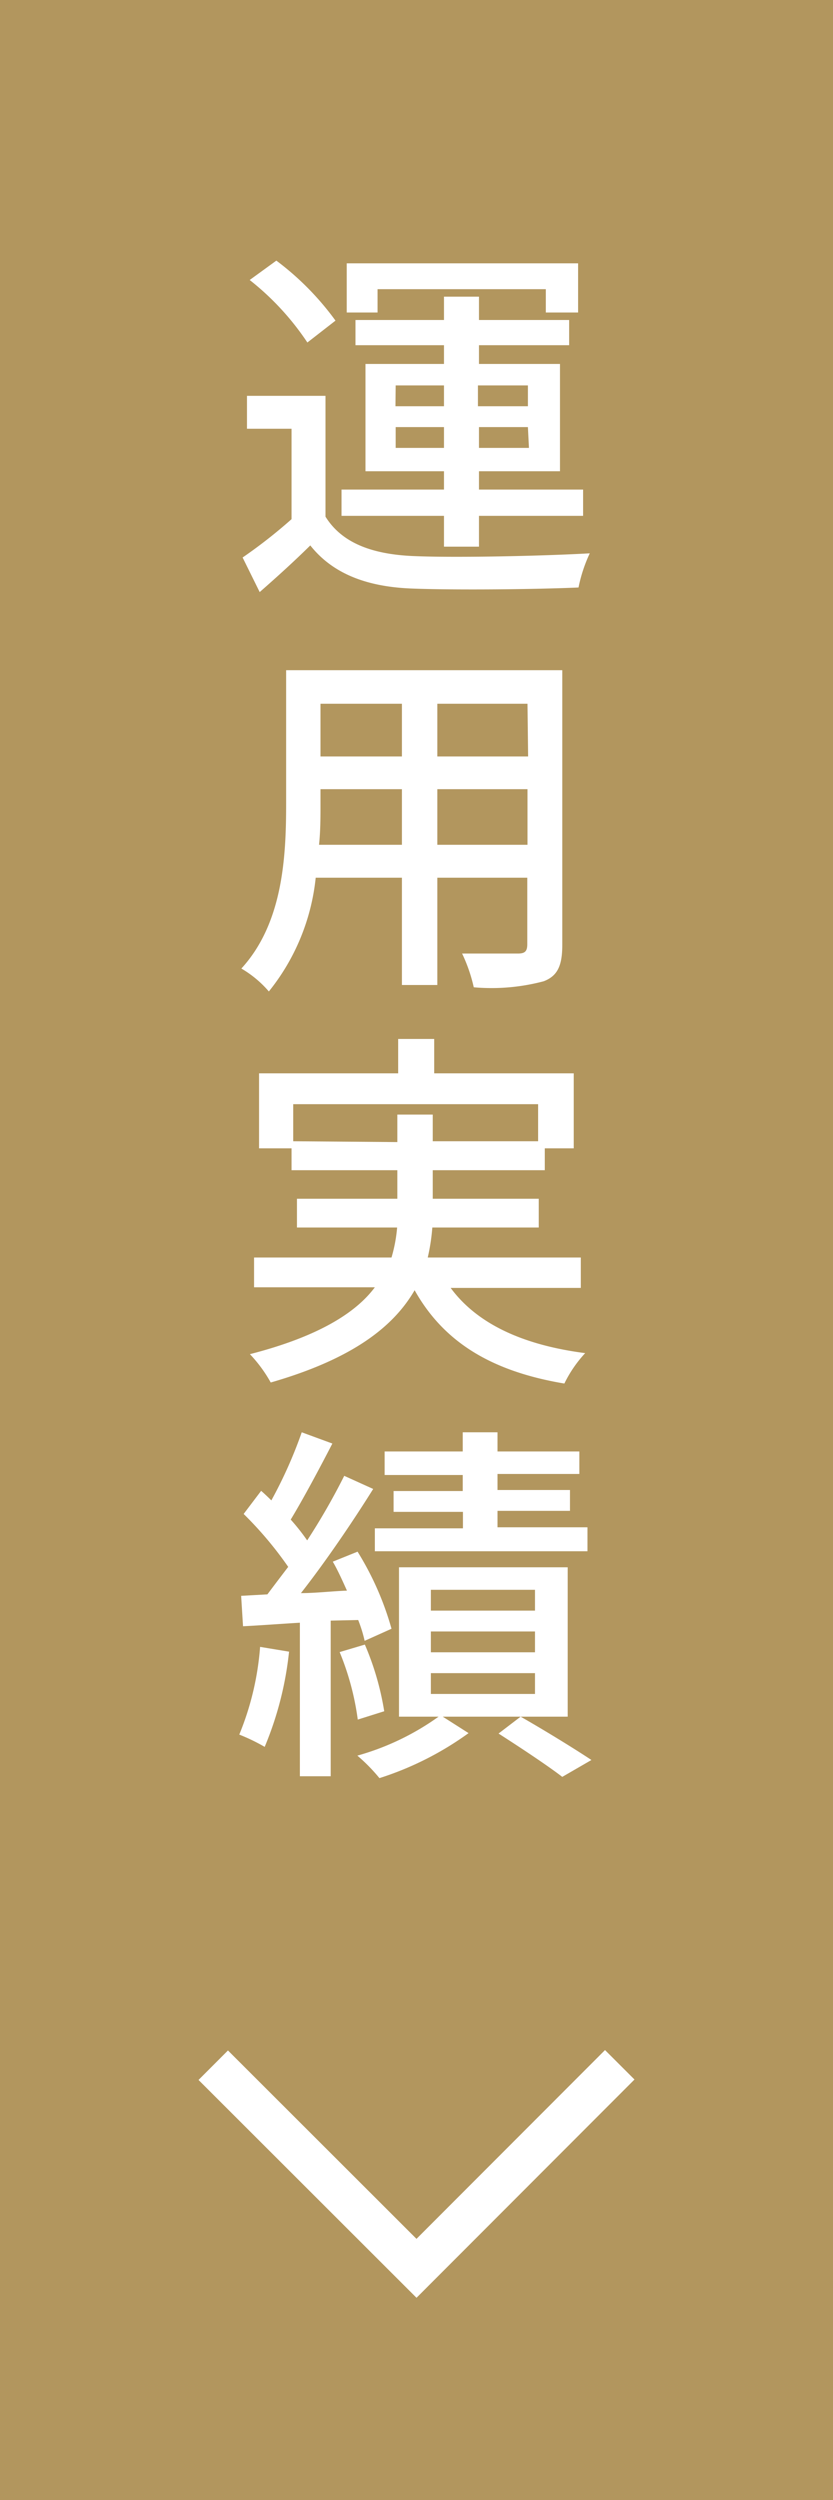
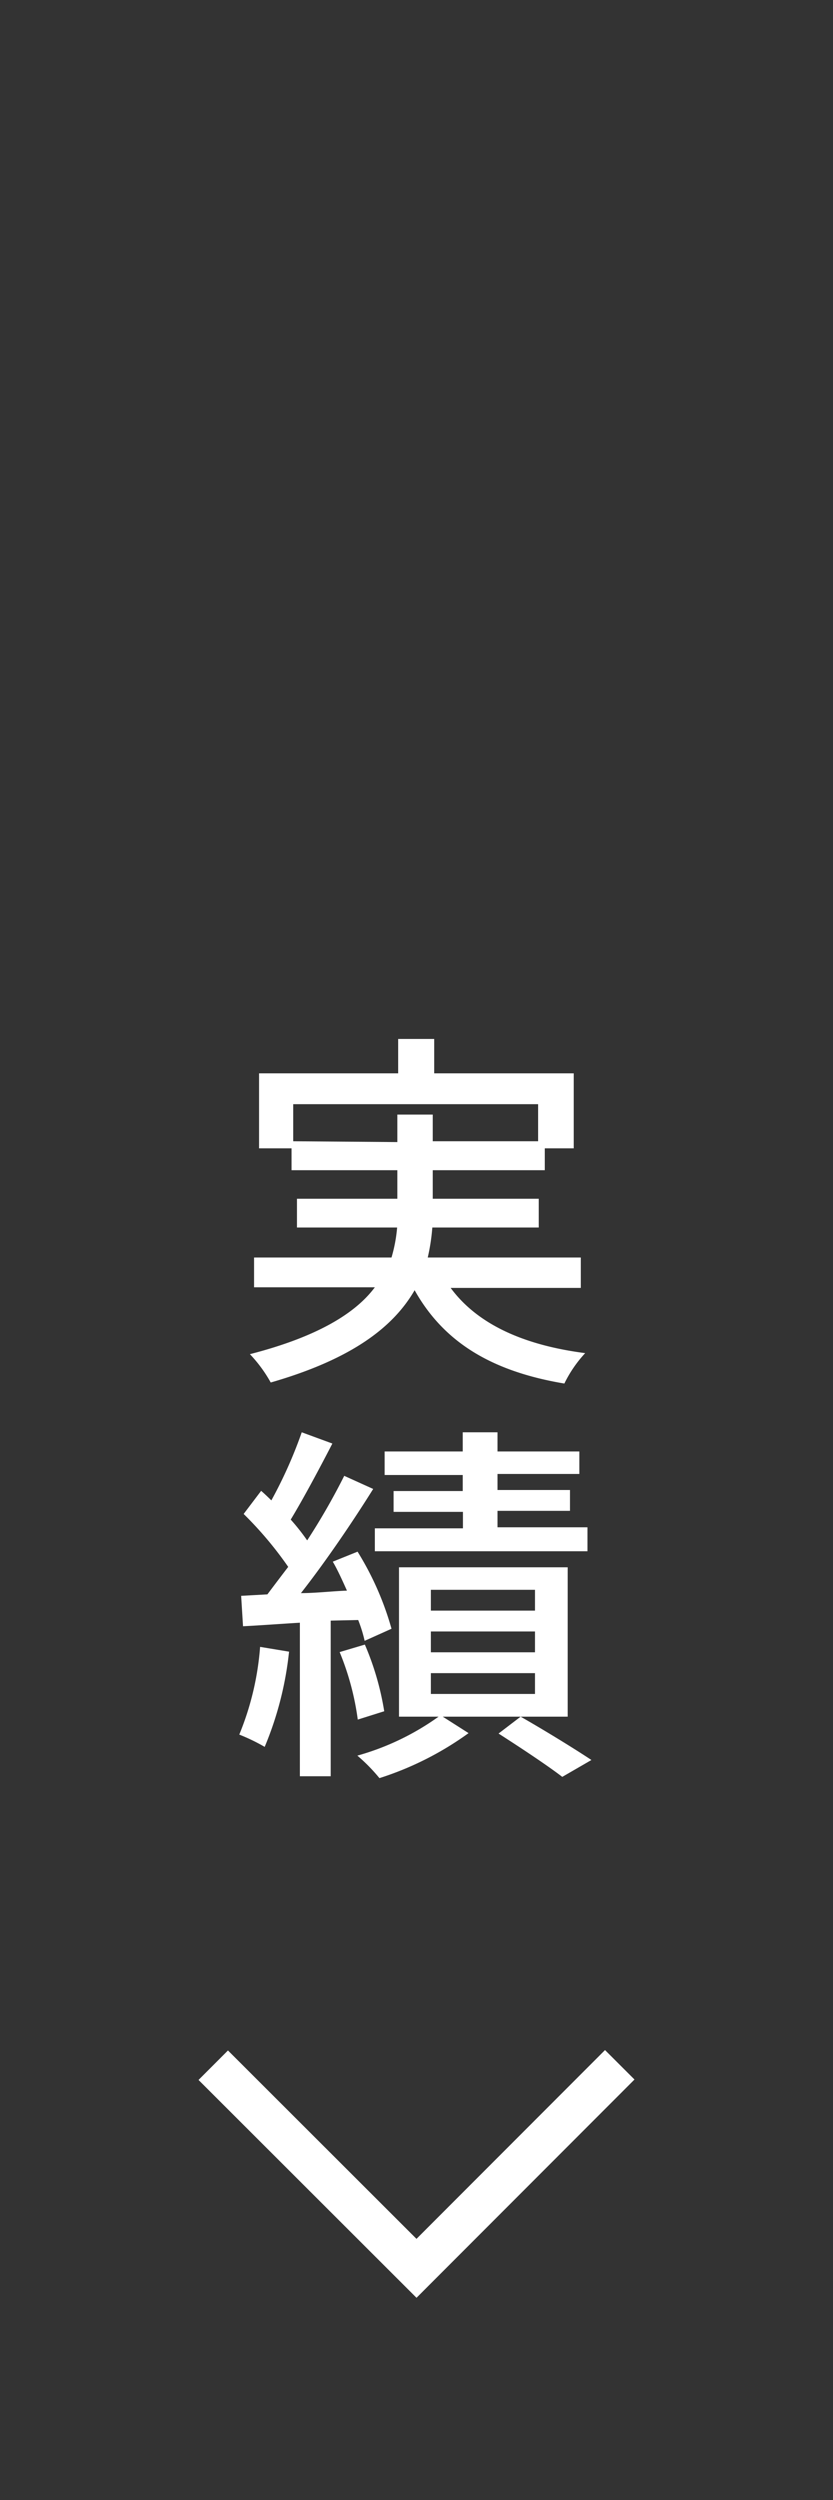
<svg xmlns="http://www.w3.org/2000/svg" viewBox="0 0 40 120">
  <rect x="0" y="0" width="40" height="120" fill="#333333" stroke="none" />
  <defs>
    <style>.a{fill:#b2965e;}.b{fill:none;stroke:#fff;stroke-miterlimit:10;stroke-width:2px;}.c{fill:#fff;}</style>
  </defs>
-   <rect class="a" x="-40" y="40" width="120" height="40" transform="translate(-40 80) rotate(-90)" />
  <polyline class="b" points="29.76 99.11 20 108.88 10.24 99.13" />
-   <path class="c" d="M15.63,24.8c.77,1.24,2.19,1.8,4.19,1.89s6.21,0,8.5-.13a7.17,7.17,0,0,0-.54,1.64c-2.07.09-5.89.13-8,.05s-3.78-.68-4.88-2.07c-.75.74-1.54,1.46-2.43,2.24l-.82-1.66A24.09,24.09,0,0,0,14,24.92V20.58H11.86V19h3.77Zm-.87-8.36a12.93,12.93,0,0,0-2.77-3l1.28-.93a13.49,13.49,0,0,1,2.84,2.88Zm6.56,8.32H16.4V23.5h4.92v-.88H17.55V17.47h3.77v-.9H17.07V15.36h4.25V14.24H23v1.12h4.33v1.21H23v.9h3.89v5.15H23v.88H28v1.26H23v1.48H21.32ZM18.13,15H16.65V12.64H27.76V15H26.21V13.88H18.13Zm.86,4.5h2.33v-1H19Zm2.33,2v-1H19v1Zm1.63-3v1h2.4v-1Zm2.4,2H23v1h2.4Z" />
-   <path class="c" d="M27,45.37c0,1-.24,1.48-.89,1.73a9.75,9.75,0,0,1-3.36.29,7.59,7.59,0,0,0-.56-1.62c1.15,0,2.34,0,2.68,0s.45-.11.45-.45V42.13H21v5.15H19.3V42.13H15.16a10.4,10.4,0,0,1-2.25,5.46,5.19,5.19,0,0,0-1.32-1.1c2-2.18,2.15-5.37,2.15-7.91V32.17H27ZM19.3,40.55V37.88H15.39v.72c0,.61,0,1.28-.07,1.95Zm-3.91-6.77v2.53H19.3V33.78Zm9.94,0H21v2.53h4.36Zm0,6.77V37.88H21v2.67Z" />
  <path class="c" d="M21.64,61.82c1.26,1.71,3.44,2.74,6.46,3.13a6,6,0,0,0-1,1.46c-3.52-.59-5.8-2-7.19-4.48-1,1.73-2.95,3.29-6.91,4.43A6.64,6.64,0,0,0,12,65c3.31-.85,5.1-2,6-3.21h-5.8V60.36H18.8a7.16,7.16,0,0,0,.27-1.44H14.26V57.54h4.82V56.17H14V55.12H12.44v-3.6h6.68V49.87h1.73v1.65h6.7v3.6H26.16v1.05H20.78v1.37h5.09v1.38H20.76a9.61,9.61,0,0,1-.22,1.44h7.35v1.46Zm-2.56-7V53.5h1.7v1.28h5.06V53H14.08v1.78Z" />
  <path class="c" d="M13.88,79.28a16.18,16.18,0,0,1-1.17,4.57,9.18,9.18,0,0,0-1.22-.59,13.77,13.77,0,0,0,1-4.21Zm2-1.49v7.47H14.4V77.89c-1,.06-1.92.13-2.73.17l-.09-1.46,1.26-.07c.3-.4.64-.85,1-1.32a17.7,17.7,0,0,0-2.14-2.54l.84-1.11c.16.14.33.3.49.46a21.64,21.64,0,0,0,1.46-3.27l1.47.54c-.63,1.22-1.4,2.66-2,3.65a10,10,0,0,1,.79,1,31.86,31.86,0,0,0,1.78-3.1l1.39.63c-1,1.6-2.3,3.51-3.47,5,.7,0,1.45-.09,2.21-.12-.22-.49-.45-1-.68-1.39l1.19-.48a14.35,14.35,0,0,1,1.63,3.7l-1.29.58a6.59,6.59,0,0,0-.31-1Zm1.3,4.75a13,13,0,0,0-.87-3.24l1.21-.36a13.47,13.47,0,0,1,.93,3.2Zm10.08-.14h-6l1.24.79a15.1,15.1,0,0,1-4.28,2.16,8.29,8.29,0,0,0-1.06-1.08,12.42,12.42,0,0,0,3.9-1.87h-1.9V75.23h8.1Zm.95-7.94H18v-1.1h4.23v-.79H18.9v-1h3.32v-.77H18.47V69.67h3.75v-.92h1.67v.92h3.93v1.08H23.89v.77h3.48v1H23.89v.79h4.32Zm-2.52,1.85h-5v1h5Zm0,2h-5v1h5Zm0,2h-5v1h5ZM25,82.4c1.19.68,2.57,1.53,3.4,2.08L27,85.29c-.7-.54-2-1.4-3.06-2.08Z" />
</svg>